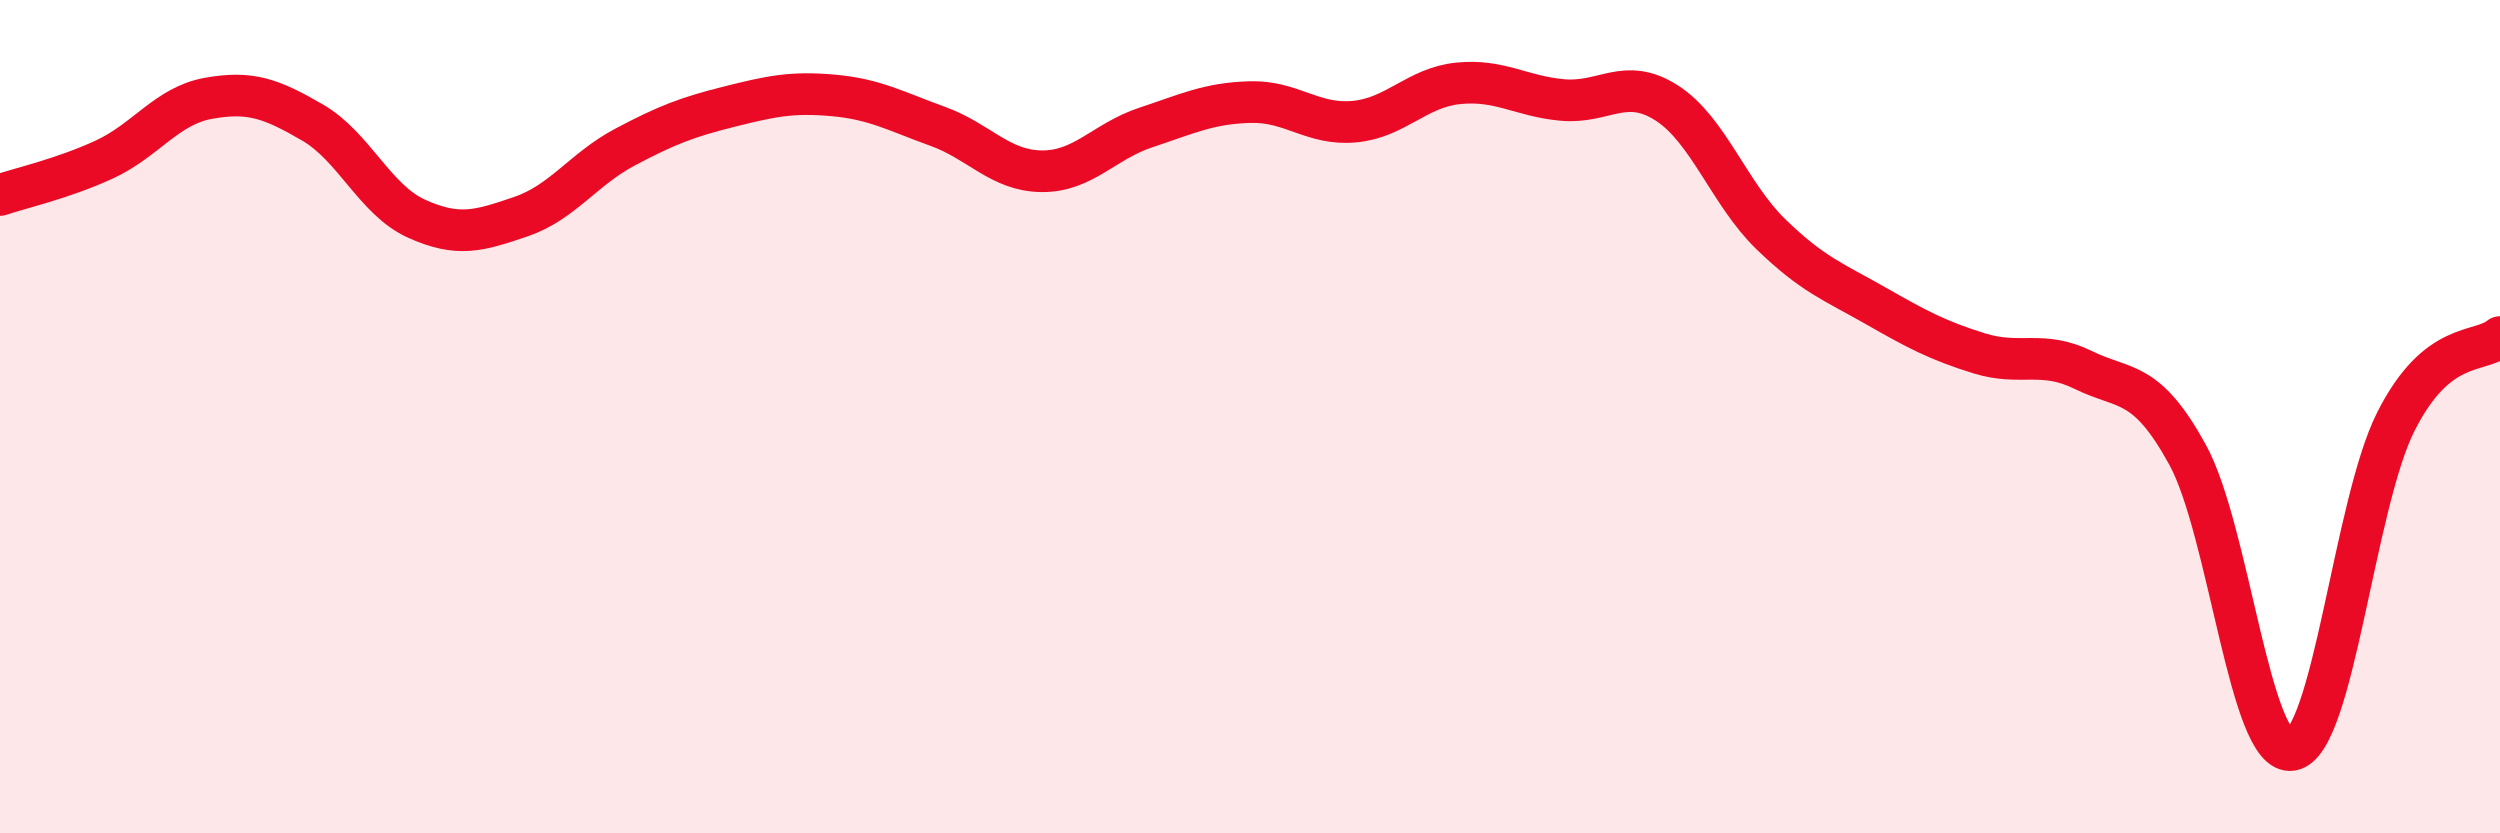
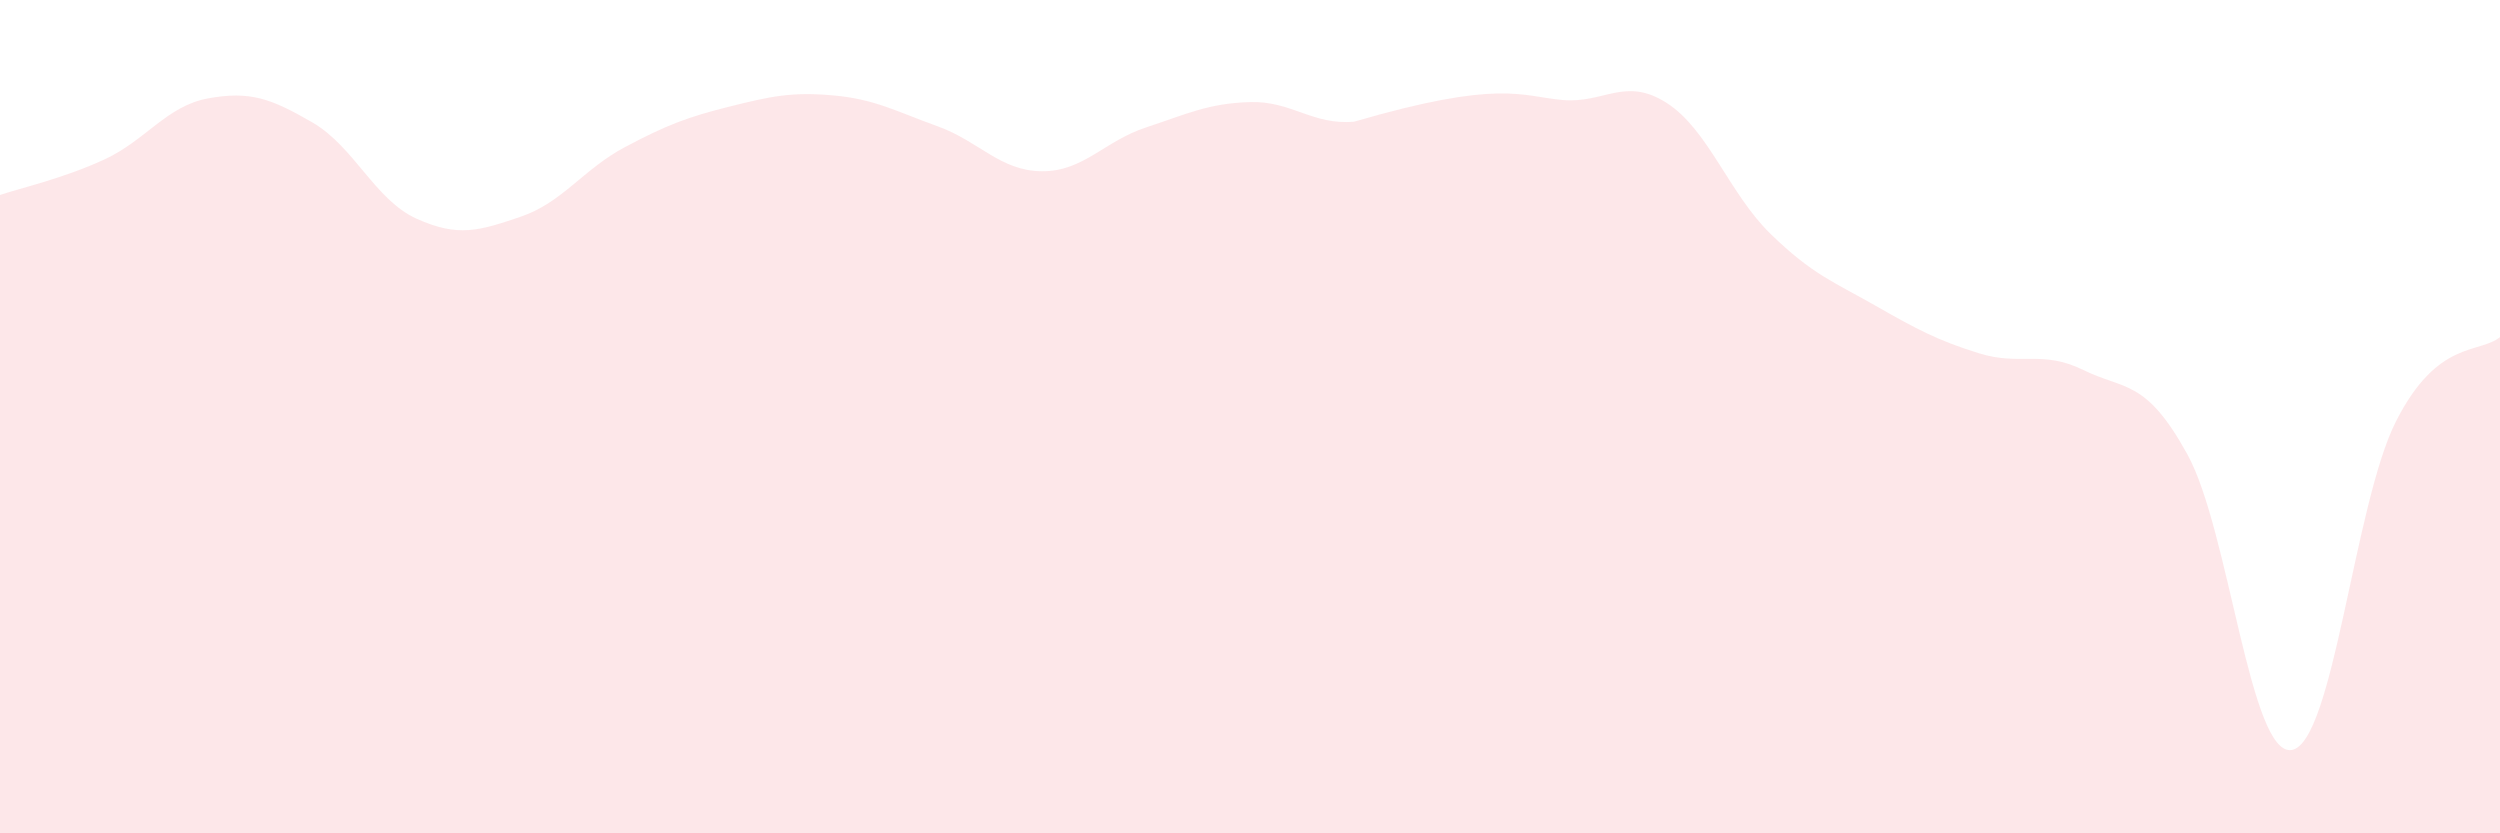
<svg xmlns="http://www.w3.org/2000/svg" width="60" height="20" viewBox="0 0 60 20">
-   <path d="M 0,4.68 C 0.5,4.51 1.5,4.29 2.5,3.83 C 3.5,3.37 4,2.54 5,2.36 C 6,2.18 6.5,2.36 7.5,2.94 C 8.5,3.52 9,4.8 10,5.25 C 11,5.7 11.5,5.54 12.5,5.2 C 13.5,4.86 14,4.06 15,3.53 C 16,3 16.5,2.81 17.5,2.56 C 18.5,2.31 19,2.2 20,2.29 C 21,2.38 21.5,2.67 22.5,3.03 C 23.5,3.39 24,4.1 25,4.11 C 26,4.12 26.5,3.39 27.5,3.06 C 28.5,2.73 29,2.48 30,2.45 C 31,2.42 31.5,3.01 32.5,2.92 C 33.5,2.83 34,2.1 35,2 C 36,1.9 36.5,2.31 37.5,2.4 C 38.5,2.49 39,1.83 40,2.47 C 41,3.11 41.5,4.65 42.5,5.62 C 43.5,6.59 44,6.76 45,7.33 C 46,7.9 46.5,8.17 47.5,8.48 C 48.5,8.79 49,8.39 50,8.88 C 51,9.37 51.5,9.09 52.5,10.91 C 53.5,12.73 54,18.16 55,18 C 56,17.84 56.5,12.1 57.5,10.12 C 58.5,8.14 59.5,8.5 60,8.09L60 20L0 20Z" fill="#EB0A25" opacity="0.1" stroke-linecap="round" stroke-linejoin="round" />
-   <path d="M 0,4.68 C 0.5,4.51 1.5,4.29 2.5,3.83 C 3.5,3.37 4,2.54 5,2.36 C 6,2.18 6.5,2.36 7.5,2.94 C 8.5,3.52 9,4.8 10,5.25 C 11,5.7 11.5,5.54 12.5,5.2 C 13.5,4.86 14,4.06 15,3.53 C 16,3 16.5,2.81 17.5,2.56 C 18.5,2.31 19,2.2 20,2.29 C 21,2.38 21.5,2.67 22.5,3.03 C 23.5,3.39 24,4.1 25,4.11 C 26,4.12 26.5,3.39 27.5,3.06 C 28.5,2.73 29,2.48 30,2.45 C 31,2.42 31.5,3.01 32.5,2.92 C 33.5,2.83 34,2.1 35,2 C 36,1.9 36.5,2.31 37.5,2.4 C 38.5,2.49 39,1.83 40,2.47 C 41,3.11 41.5,4.65 42.5,5.62 C 43.5,6.59 44,6.76 45,7.33 C 46,7.9 46.5,8.17 47.5,8.48 C 48.5,8.79 49,8.39 50,8.88 C 51,9.37 51.5,9.09 52.5,10.91 C 53.5,12.73 54,18.16 55,18 C 56,17.84 56.5,12.1 57.5,10.12 C 58.5,8.14 59.5,8.5 60,8.09" stroke="#EB0A25" stroke-width="1" fill="none" stroke-linecap="round" stroke-linejoin="round" />
+   <path d="M 0,4.68 C 0.5,4.51 1.5,4.29 2.5,3.83 C 3.5,3.37 4,2.54 5,2.36 C 6,2.18 6.5,2.36 7.5,2.94 C 8.5,3.52 9,4.8 10,5.25 C 11,5.7 11.5,5.54 12.5,5.2 C 13.5,4.86 14,4.06 15,3.53 C 16,3 16.5,2.81 17.5,2.56 C 18.5,2.31 19,2.2 20,2.29 C 21,2.38 21.5,2.67 22.5,3.03 C 23.5,3.39 24,4.1 25,4.11 C 26,4.12 26.5,3.39 27.5,3.06 C 28.5,2.73 29,2.48 30,2.45 C 31,2.42 31.5,3.01 32.5,2.92 C 36,1.9 36.5,2.31 37.5,2.4 C 38.5,2.49 39,1.83 40,2.47 C 41,3.11 41.5,4.65 42.5,5.62 C 43.5,6.59 44,6.76 45,7.33 C 46,7.9 46.5,8.17 47.5,8.48 C 48.5,8.79 49,8.39 50,8.88 C 51,9.37 51.5,9.09 52.5,10.91 C 53.5,12.73 54,18.16 55,18 C 56,17.84 56.5,12.1 57.5,10.12 C 58.5,8.14 59.5,8.5 60,8.09L60 20L0 20Z" fill="#EB0A25" opacity="0.1" stroke-linecap="round" stroke-linejoin="round" />
</svg>